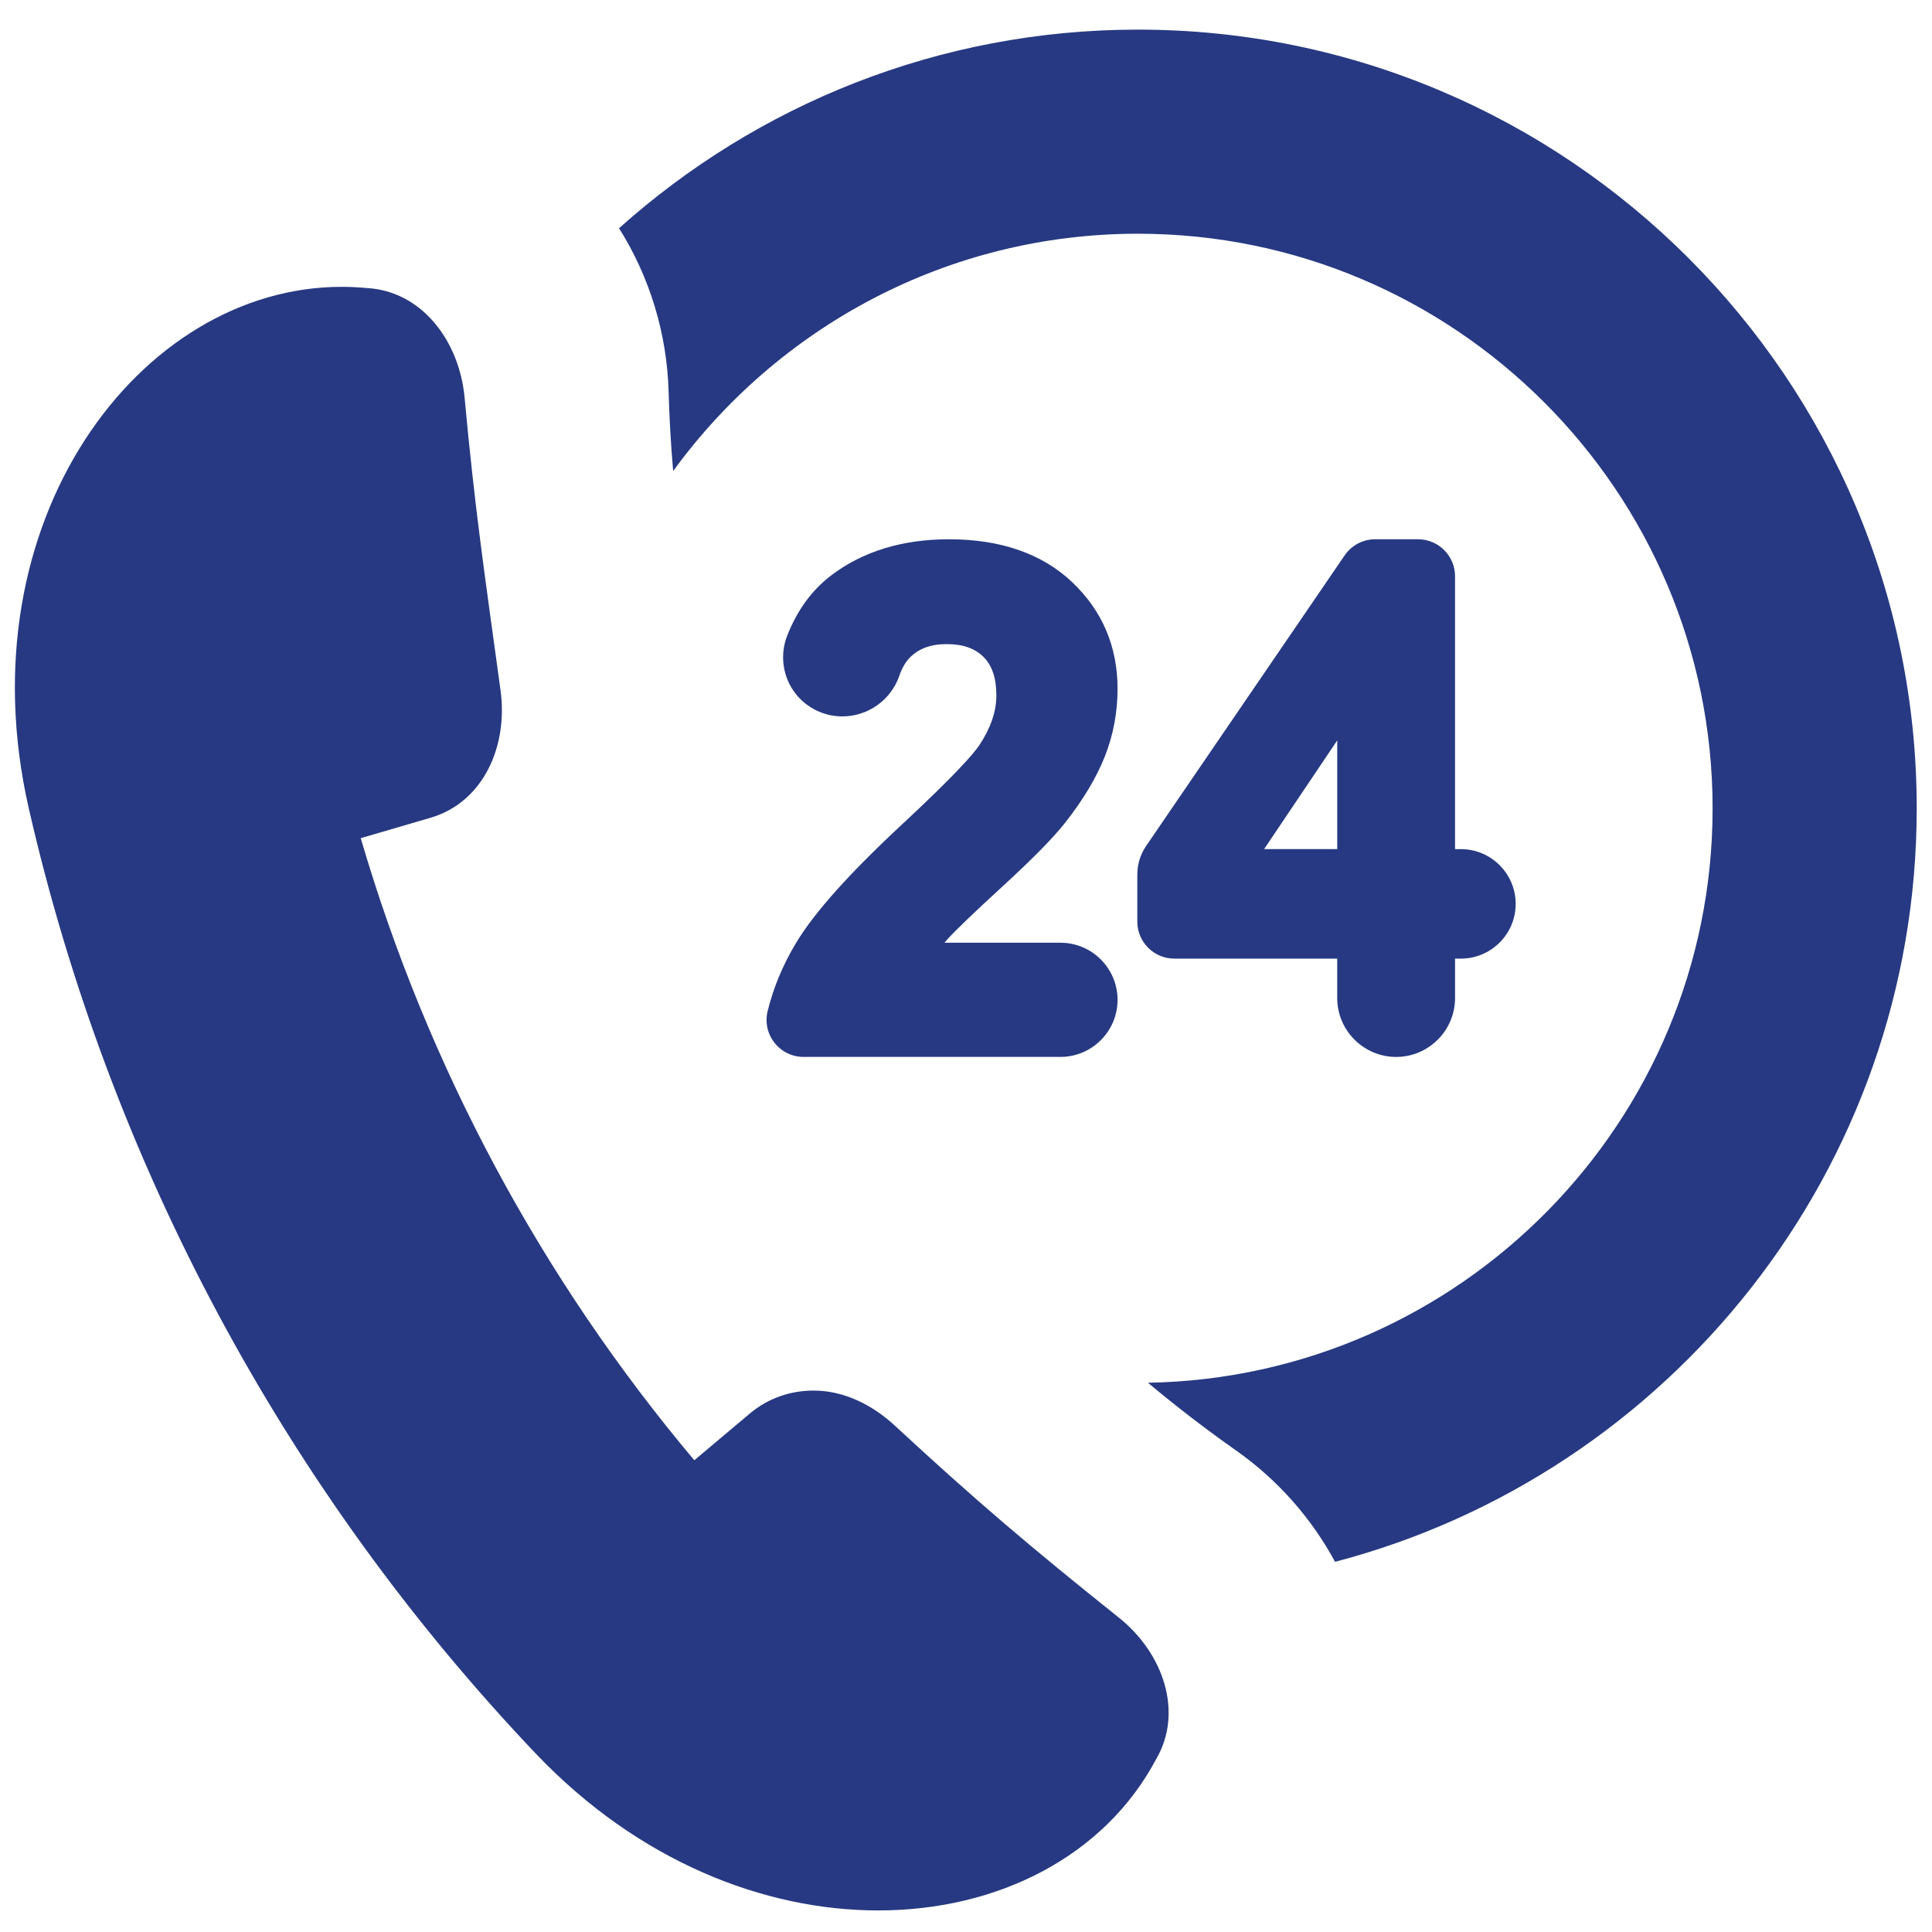
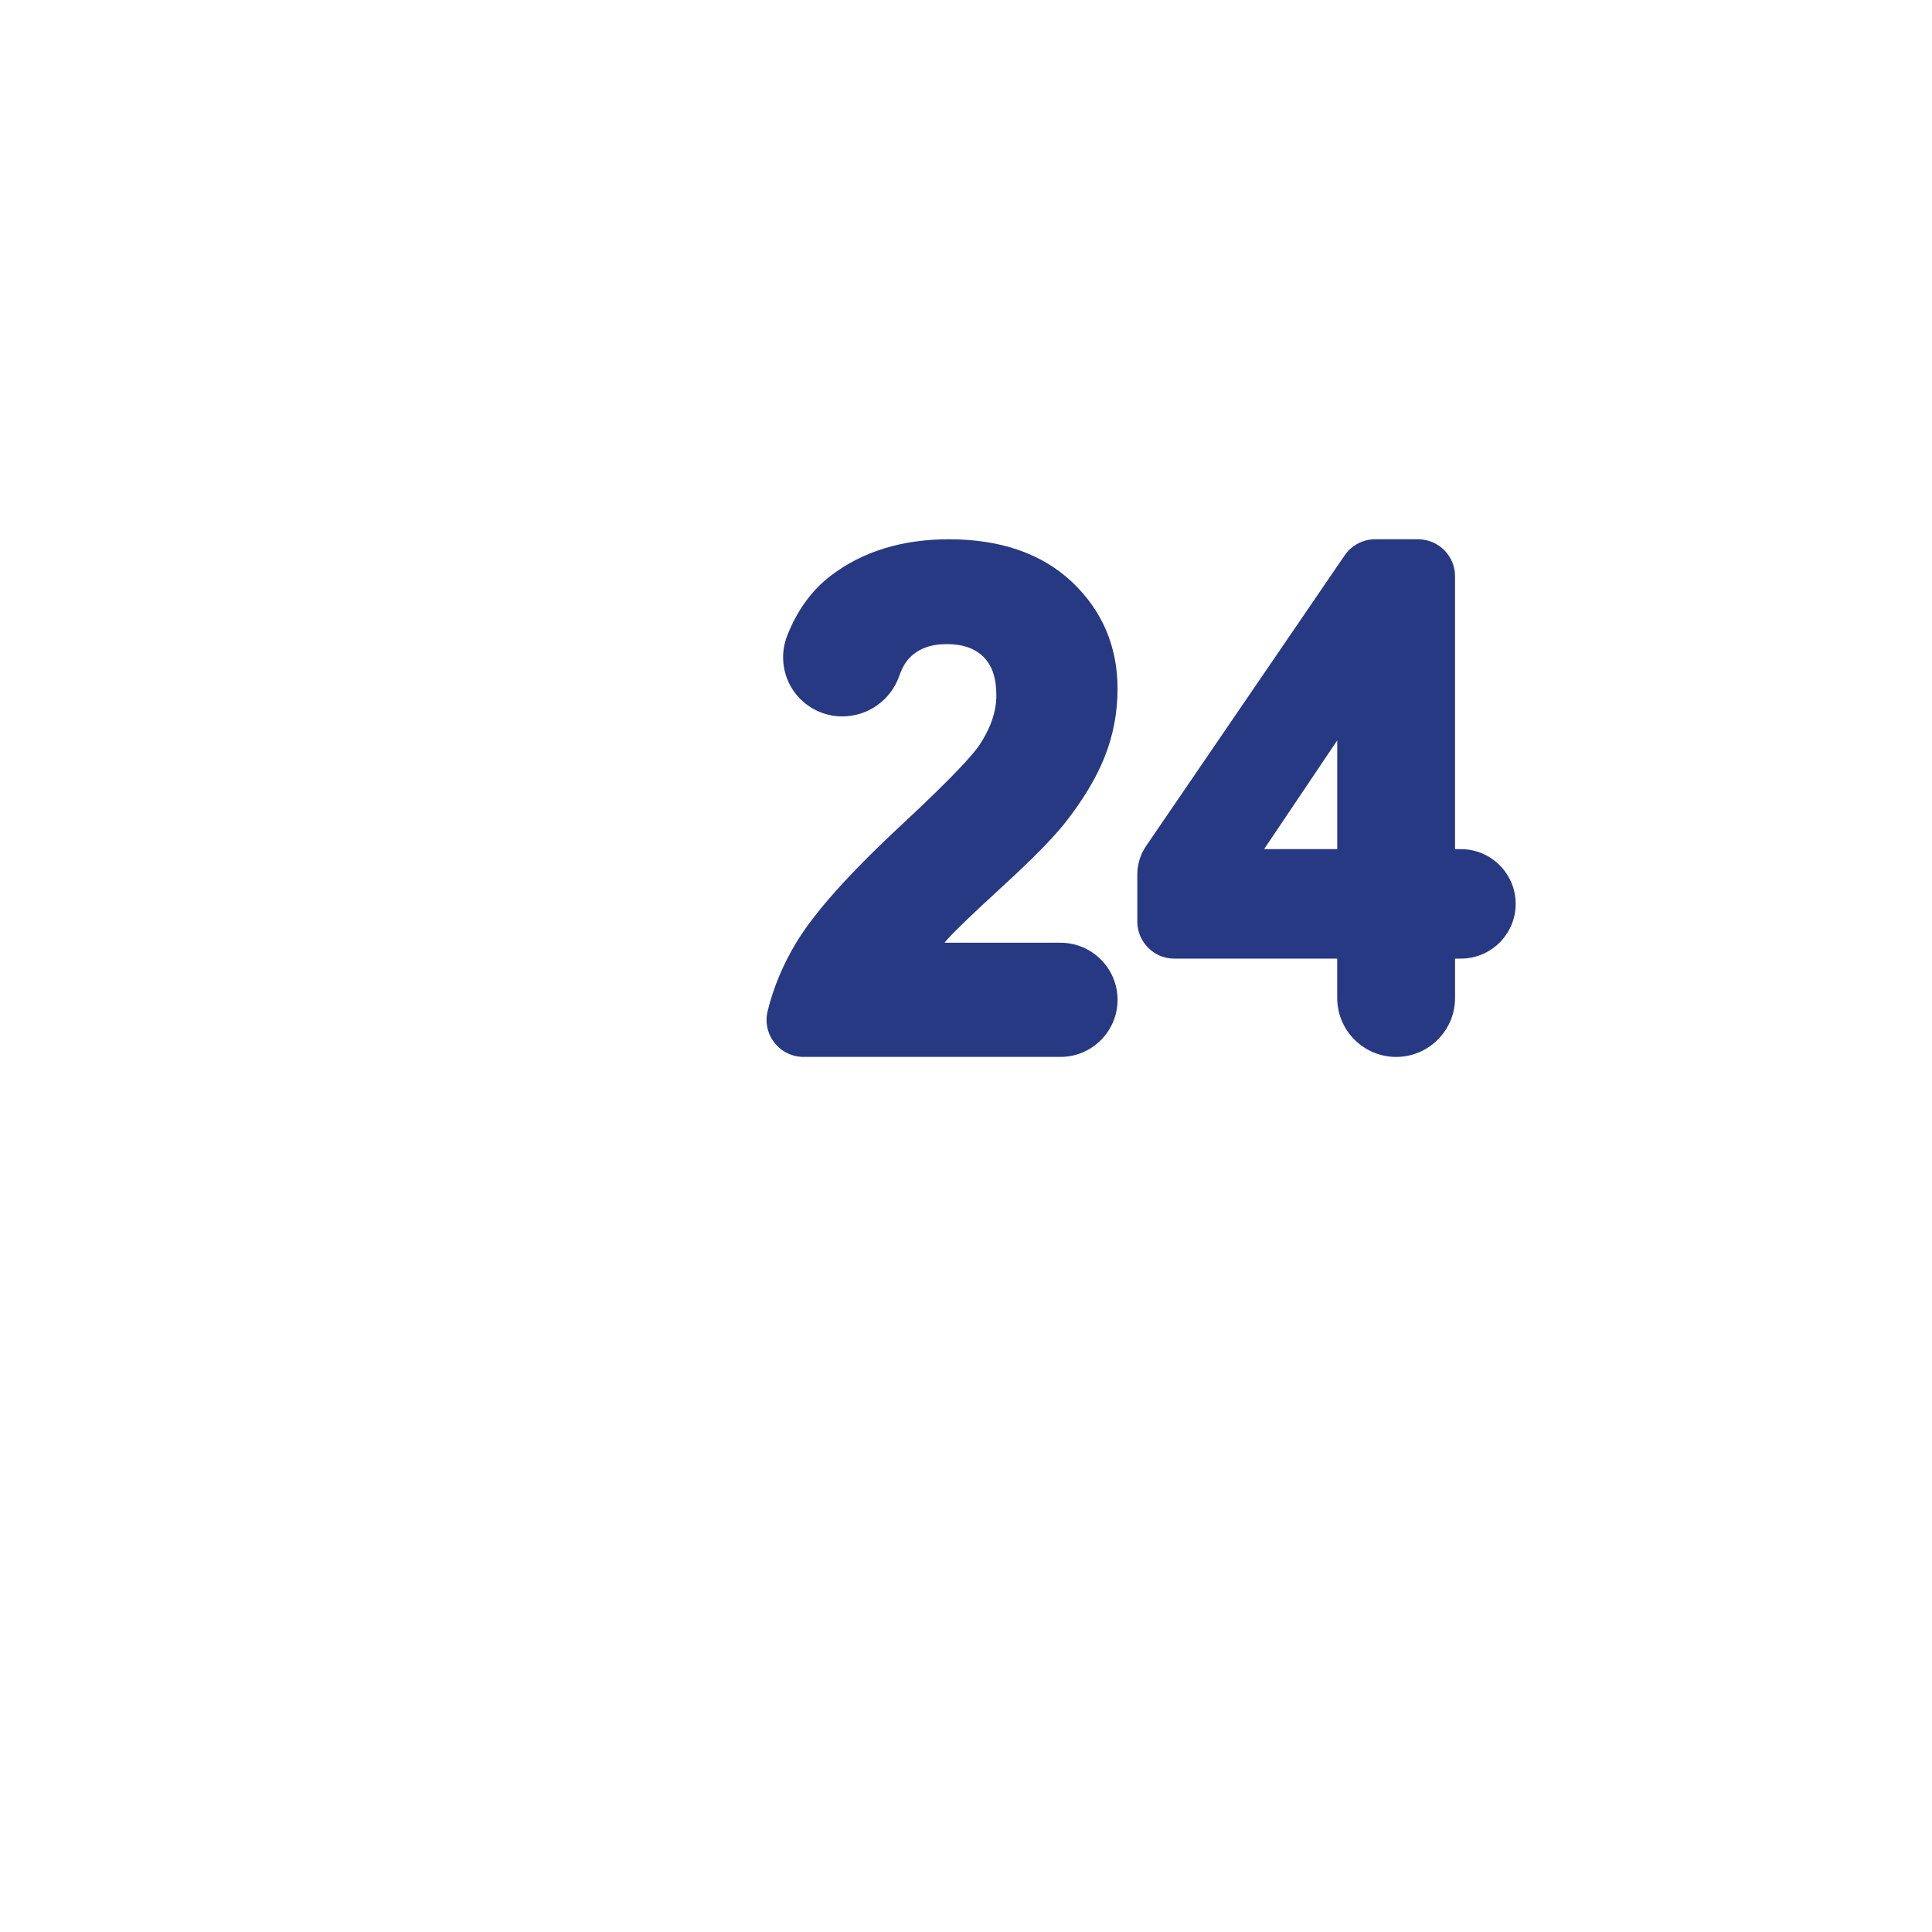
<svg xmlns="http://www.w3.org/2000/svg" version="1.1" id="Layer_1" x="0px" y="0px" width="200px" height="200px" viewBox="0 0 200 200" enable-background="new 0 0 200 200" xml:space="preserve">
  <g>
-     <path fill="#273982" d="M117.802,3.066c-20.617,0-39.447,7.783-53.718,20.56c3.166,5.033,4.964,10.889,5.132,16.933l0.001,0.017   v0.018c0.072,2.724,0.235,5.449,0.468,8.169C80.51,33.889,98.04,24.195,117.802,24.195c32.802,0,59.486,26.686,59.486,59.487   c0,32.457-26.129,58.905-58.454,59.46c2.951,2.467,6,4.817,9.141,7.025l0.014,0.01l0.015,0.01   c4.274,3.016,7.756,6.971,10.199,11.492c34.606-9.059,60.216-40.593,60.216-77.999C198.419,39.23,162.255,3.066,117.802,3.066z" />
-     <path fill="#273982" d="M115.823,167.455c-9.21-7.354-14.956-12.249-23.179-19.865c-2.419-2.242-5.376-3.638-8.413-3.638   c-2.323,0-4.618,0.739-6.507,2.29c-1.95,1.641-3.899,3.281-5.85,4.923c-15.846-18.833-27.614-40.776-34.531-64.397   c2.446-0.716,4.892-1.432,7.337-2.147c5.389-1.65,7.925-7.403,7.134-13.172c-1.721-12.553-2.655-18.79-3.72-30.298   c-0.546-5.899-4.472-11.023-10.099-11.33c-0.878-0.085-1.755-0.128-2.625-0.128c-20.925,0-39.145,24.255-32.405,53.927   c8.387,36.746,26.542,70.603,52.508,97.922c10.636,11.168,23.667,16.226,35.436,16.226c12.415,0,23.427-5.621,28.76-15.633   C122.529,177.277,120.453,171.15,115.823,167.455z" />
    <path fill="#273982" d="M93.558,85.174c-5.573,5.17-9.219,9.236-11.144,12.427c-1.36,2.25-2.352,4.629-2.95,7.072   c-0.281,1.147-0.022,2.343,0.71,3.272c0.73,0.931,1.828,1.466,3.011,1.466h26.594c3.259,0,5.91-2.651,5.91-5.91   c0-3.258-2.651-5.909-5.91-5.909H97.771c0.097-0.115,0.197-0.23,0.301-0.348c0.784-0.883,2.706-2.728,5.709-5.482   c3.152-2.892,5.277-5.057,6.504-6.62c1.845-2.35,3.219-4.644,4.08-6.817c0.878-2.215,1.324-4.576,1.324-7.02   c0-4.383-1.588-8.104-4.719-11.061c-3.111-2.933-7.393-4.419-12.729-4.419c-4.848,0-8.966,1.269-12.239,3.772   c-1.974,1.511-3.494,3.605-4.518,6.225c-0.692,1.77-0.513,3.795,0.479,5.416c0.992,1.622,2.714,2.703,4.604,2.892   c0.21,0.021,0.42,0.032,0.627,0.032c2.662,0,5.036-1.692,5.907-4.211c0.273-0.79,0.634-1.417,1.075-1.867   c0.928-0.946,2.179-1.406,3.823-1.406c1.672,0,2.92,0.435,3.816,1.33c0.896,0.894,1.328,2.198,1.328,3.986   c0,1.661-0.595,3.395-1.765,5.151C100.755,78.065,98.878,80.217,93.558,85.174z" />
    <path fill="#273982" d="M146.798,55.825h-4.442c-1.266,0-2.446,0.624-3.16,1.669L118.65,87.567   c-0.601,0.878-0.916,1.905-0.916,2.967v4.873c0,2.111,1.718,3.829,3.828,3.829h16.865v4.077c0,3.362,2.735,6.1,6.1,6.1   c3.363,0,6.099-2.736,6.099-6.1v-4.077h0.608c3.125,0,5.668-2.542,5.668-5.667s-2.543-5.667-5.668-5.667h-0.608V59.653   C150.626,57.542,148.909,55.825,146.798,55.825z M138.43,87.9h-7.57l7.57-11.254V87.9z" />
  </g>
</svg>